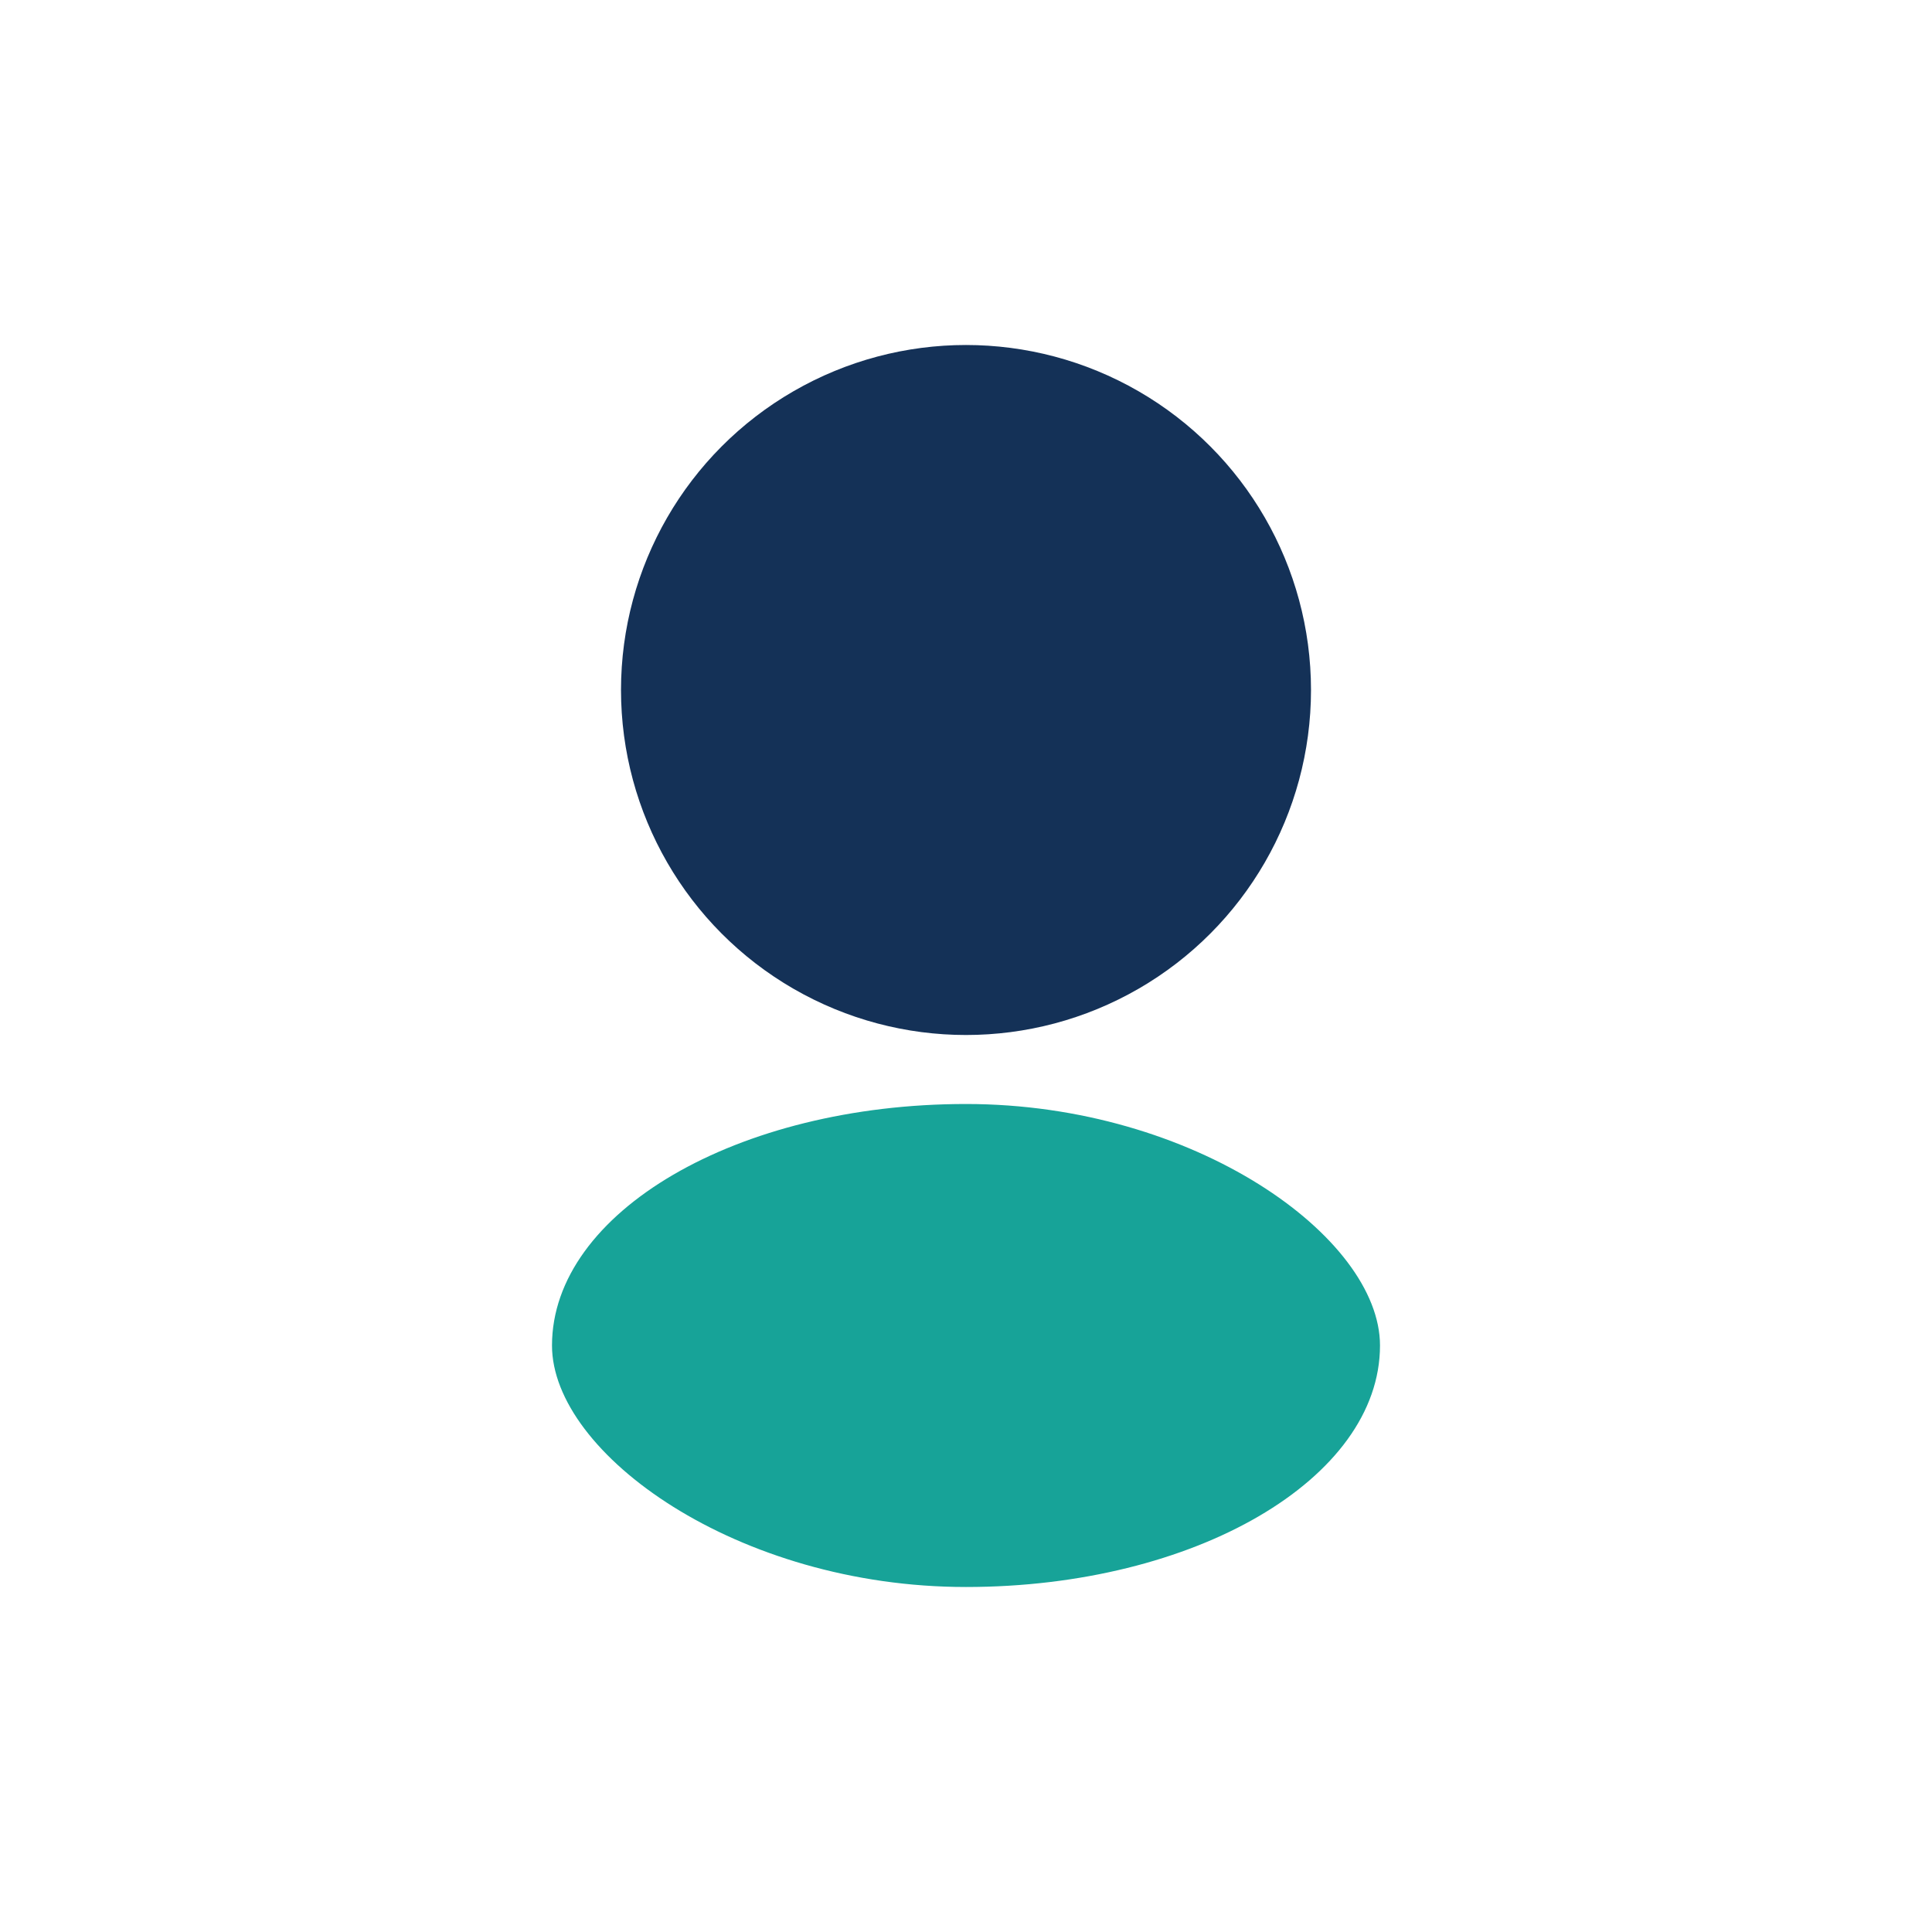
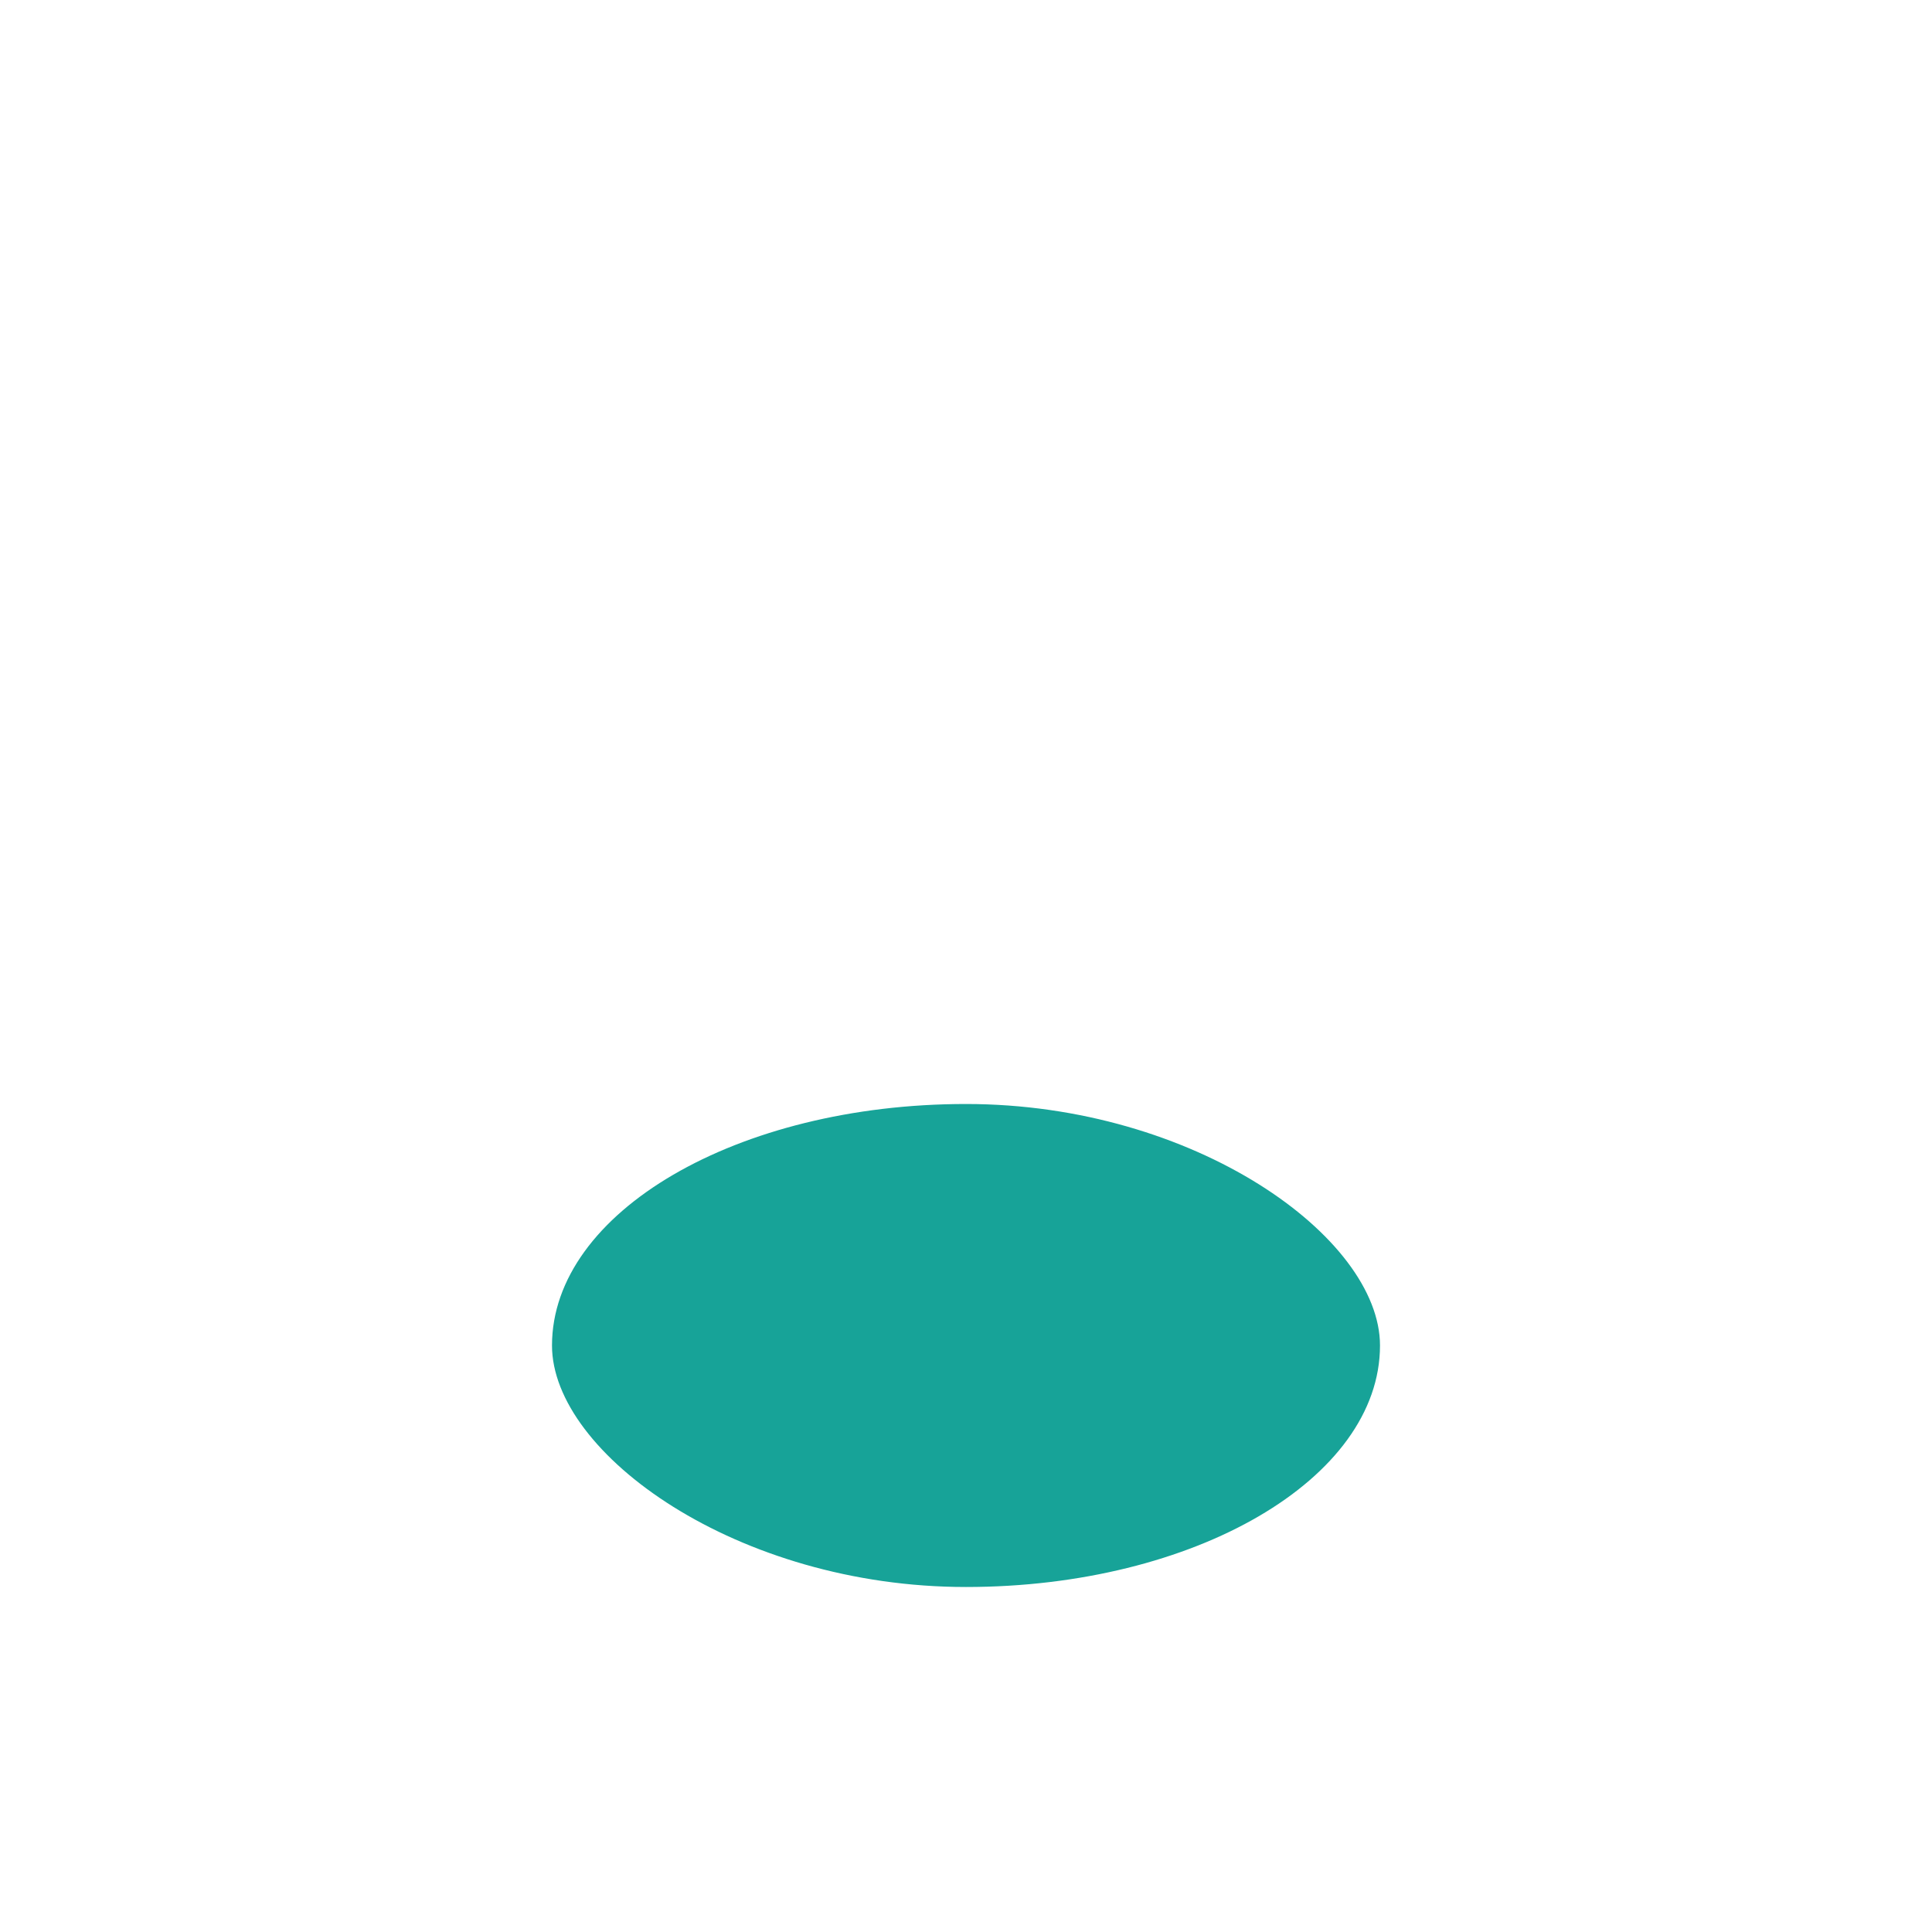
<svg xmlns="http://www.w3.org/2000/svg" width="28" height="28" viewBox="0 0 28 28">
-   <circle cx="14" cy="10" r="5" fill="#143157" />
  <rect x="8" y="16" width="12" height="7" rx="6" fill="#17A398" />
</svg>